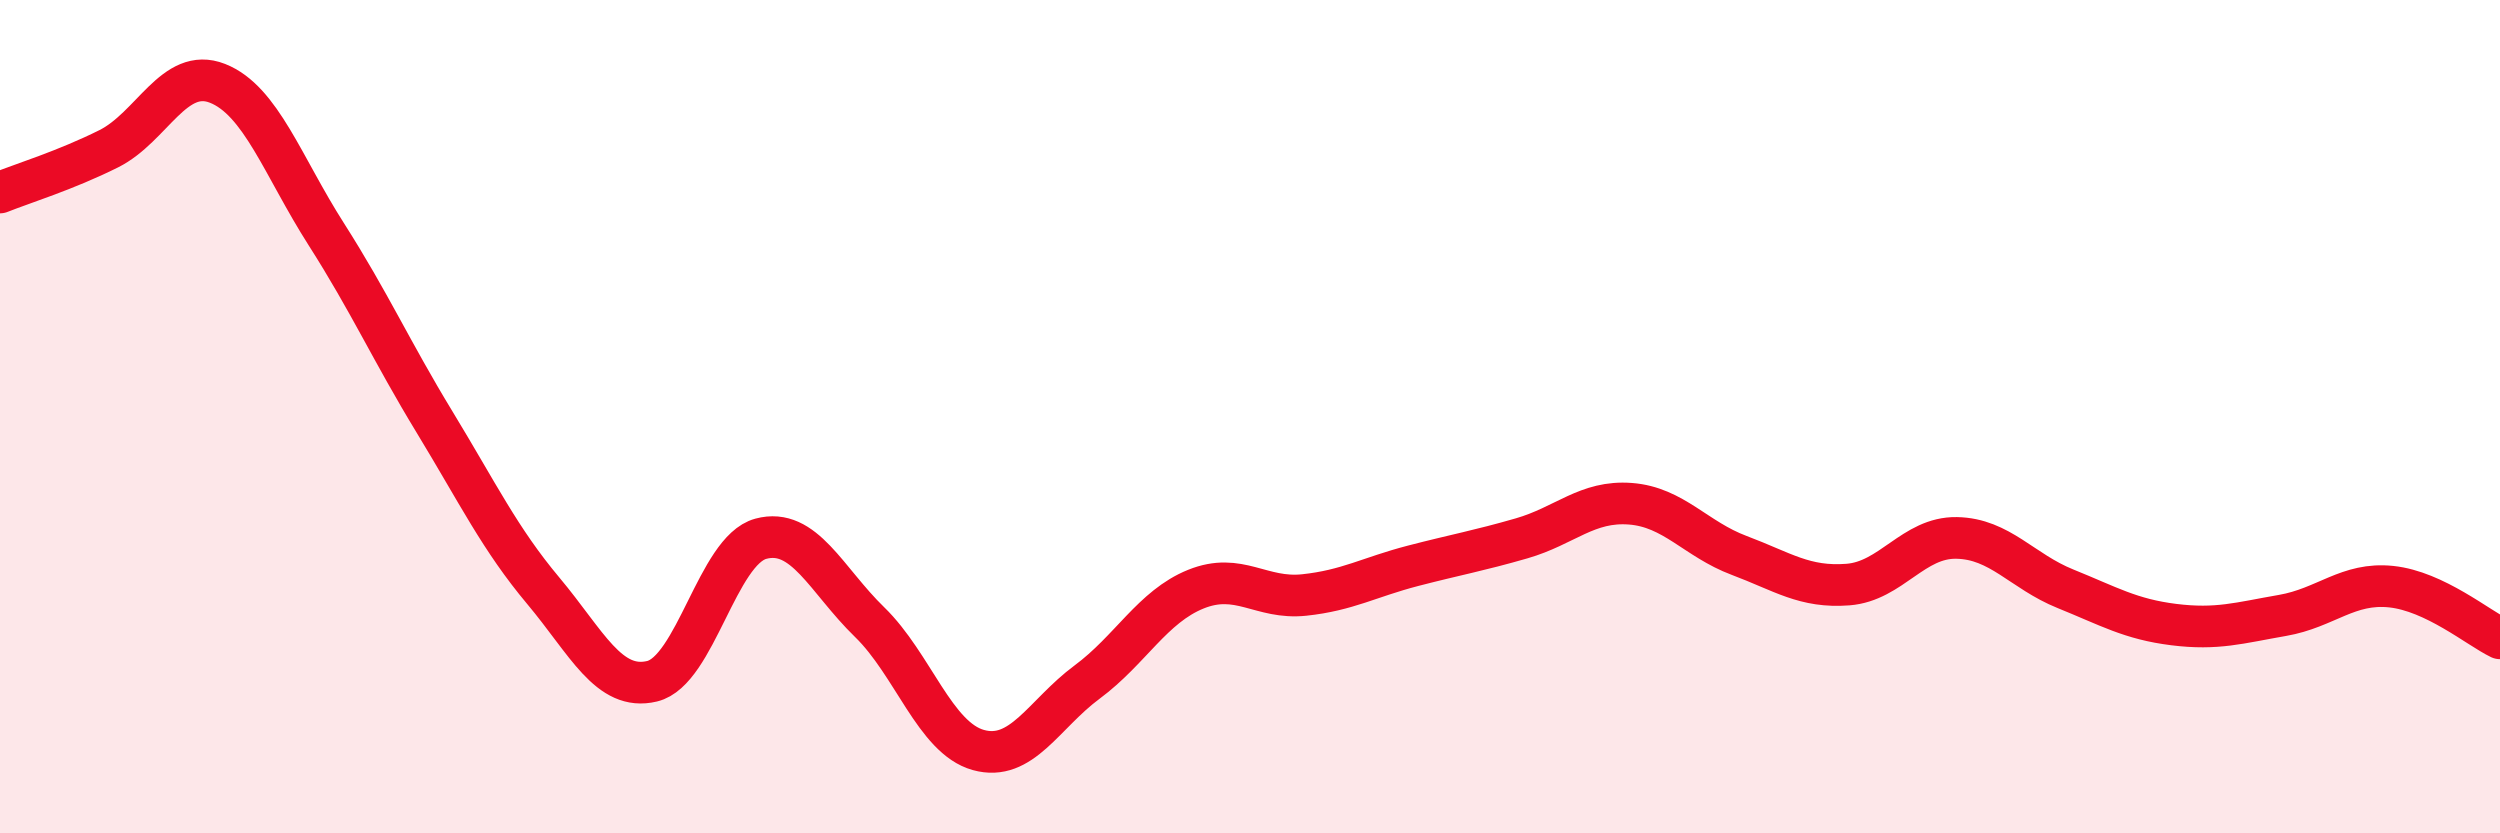
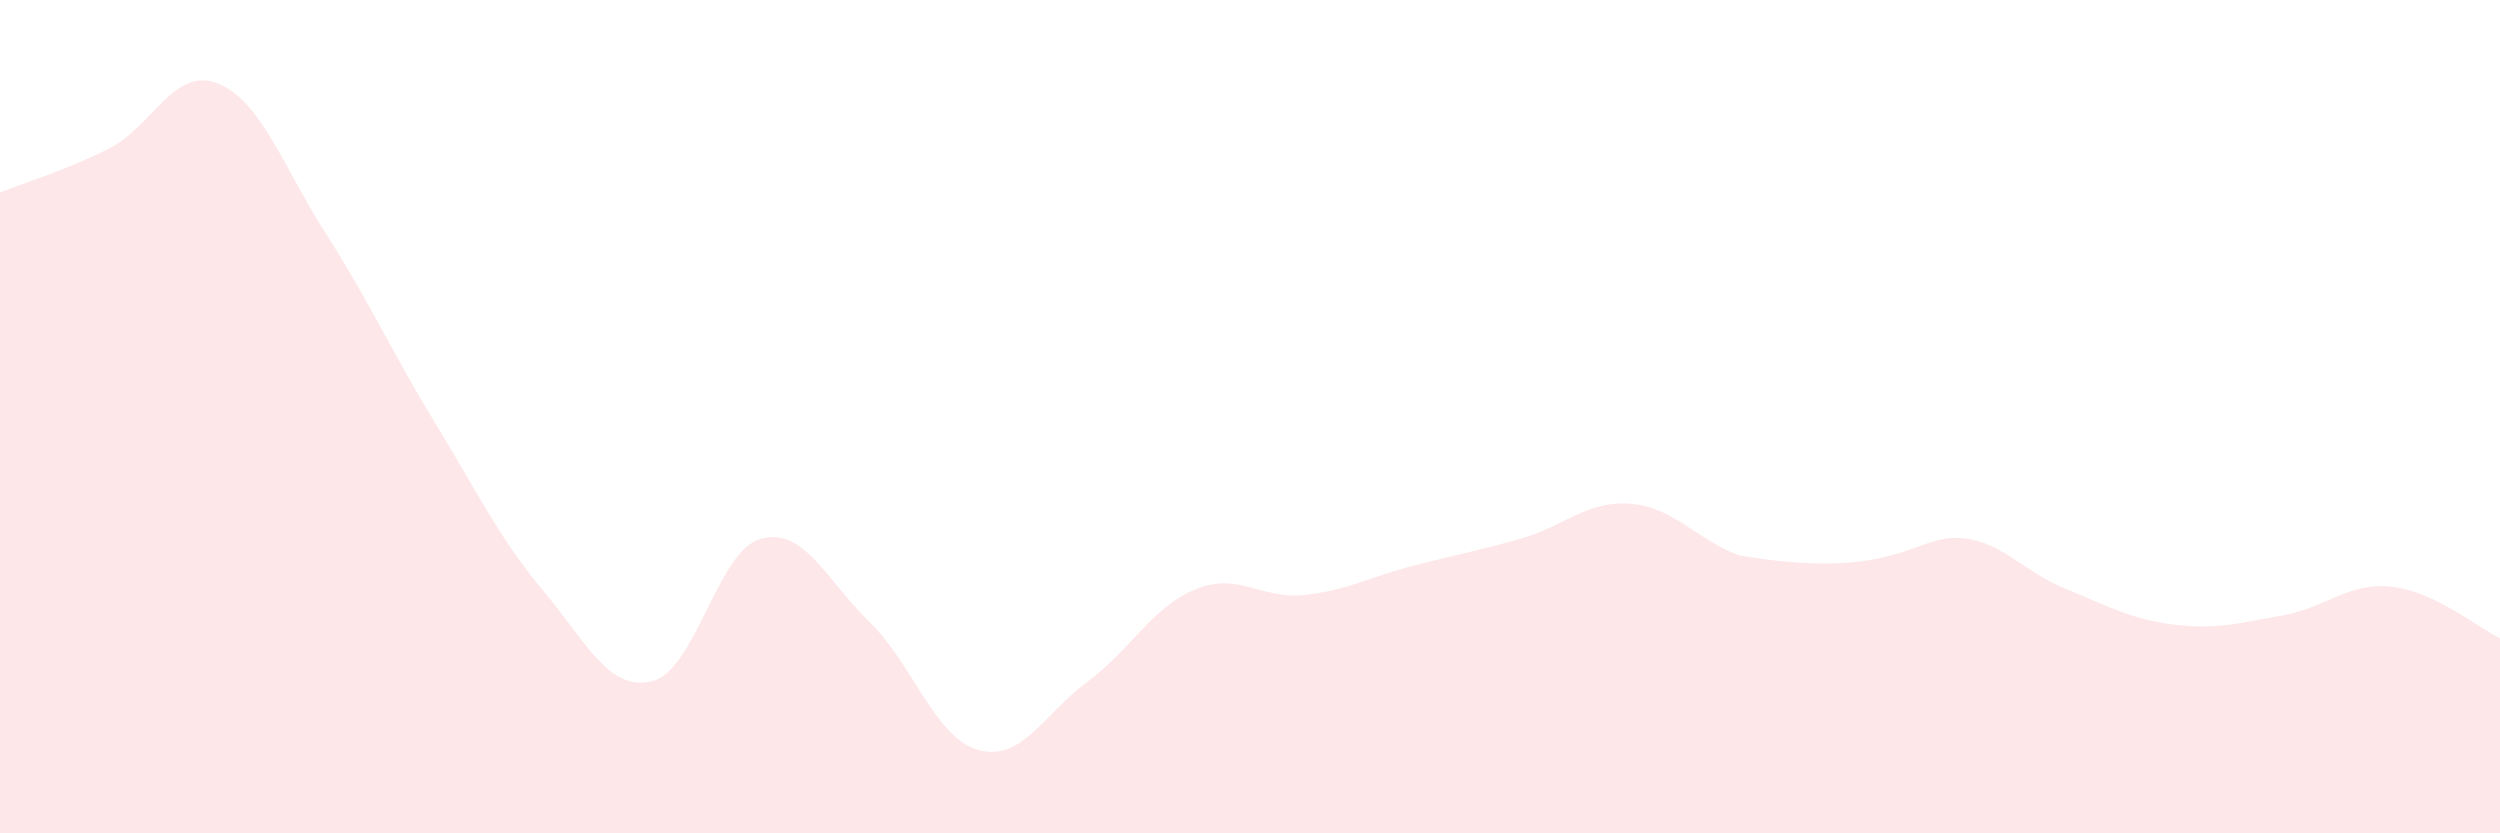
<svg xmlns="http://www.w3.org/2000/svg" width="60" height="20" viewBox="0 0 60 20">
-   <path d="M 0,4.62 C 0.52,4.41 1.57,4.09 2.61,3.57 C 3.65,3.05 4.18,1.59 5.22,2 C 6.26,2.41 6.79,3.99 7.83,5.62 C 8.87,7.25 9.39,8.42 10.43,10.13 C 11.47,11.84 12,12.94 13.04,14.18 C 14.08,15.42 14.61,16.6 15.65,16.35 C 16.69,16.1 17.22,13.21 18.26,12.93 C 19.3,12.65 19.83,13.92 20.87,14.93 C 21.91,15.94 22.44,17.71 23.48,18 C 24.52,18.29 25.05,17.14 26.09,16.37 C 27.13,15.6 27.66,14.56 28.7,14.14 C 29.74,13.72 30.26,14.39 31.3,14.28 C 32.34,14.17 32.87,13.85 33.91,13.58 C 34.95,13.31 35.48,13.22 36.52,12.92 C 37.56,12.62 38.09,12.01 39.13,12.09 C 40.17,12.17 40.7,12.94 41.74,13.33 C 42.78,13.72 43.31,14.11 44.35,14.03 C 45.39,13.95 45.92,12.89 46.96,12.91 C 48,12.93 48.53,13.71 49.57,14.13 C 50.61,14.55 51.13,14.86 52.17,14.99 C 53.21,15.12 53.74,14.95 54.78,14.77 C 55.82,14.59 56.35,13.97 57.39,14.08 C 58.43,14.19 59.48,15.07 60,15.32L60 20L0 20Z" fill="#EB0A25" opacity="0.1" stroke-linecap="round" stroke-linejoin="round" />
-   <path d="M 0,4.62 C 0.52,4.41 1.57,4.09 2.61,3.57 C 3.65,3.05 4.18,1.59 5.22,2 C 6.26,2.41 6.79,3.99 7.83,5.62 C 8.87,7.25 9.39,8.42 10.43,10.13 C 11.47,11.84 12,12.94 13.04,14.18 C 14.08,15.42 14.61,16.6 15.65,16.35 C 16.69,16.1 17.22,13.21 18.26,12.93 C 19.3,12.65 19.83,13.92 20.87,14.93 C 21.91,15.94 22.44,17.71 23.48,18 C 24.52,18.29 25.05,17.14 26.09,16.37 C 27.13,15.6 27.66,14.56 28.7,14.14 C 29.74,13.72 30.26,14.39 31.3,14.28 C 32.34,14.17 32.87,13.85 33.91,13.58 C 34.95,13.31 35.48,13.22 36.52,12.92 C 37.56,12.62 38.09,12.01 39.13,12.09 C 40.17,12.17 40.7,12.94 41.74,13.33 C 42.78,13.72 43.31,14.11 44.35,14.03 C 45.39,13.95 45.92,12.89 46.96,12.91 C 48,12.93 48.53,13.71 49.57,14.13 C 50.61,14.55 51.13,14.86 52.17,14.99 C 53.21,15.12 53.74,14.95 54.78,14.77 C 55.82,14.59 56.35,13.97 57.39,14.08 C 58.43,14.19 59.48,15.07 60,15.32" stroke="#EB0A25" stroke-width="1" fill="none" stroke-linecap="round" stroke-linejoin="round" />
+   <path d="M 0,4.62 C 0.52,4.41 1.57,4.09 2.61,3.57 C 3.65,3.05 4.18,1.59 5.22,2 C 6.26,2.41 6.79,3.99 7.83,5.62 C 8.87,7.25 9.39,8.42 10.43,10.13 C 11.47,11.84 12,12.94 13.04,14.18 C 14.08,15.42 14.61,16.6 15.65,16.35 C 16.69,16.1 17.22,13.21 18.26,12.93 C 19.3,12.65 19.83,13.92 20.87,14.93 C 21.91,15.94 22.44,17.71 23.48,18 C 24.52,18.29 25.05,17.14 26.09,16.37 C 27.13,15.6 27.66,14.56 28.7,14.14 C 29.74,13.72 30.26,14.39 31.3,14.28 C 32.34,14.17 32.87,13.85 33.91,13.58 C 34.95,13.31 35.48,13.22 36.52,12.92 C 37.56,12.62 38.09,12.01 39.13,12.09 C 40.17,12.17 40.7,12.94 41.74,13.33 C 45.39,13.95 45.92,12.89 46.96,12.91 C 48,12.93 48.53,13.71 49.57,14.13 C 50.61,14.55 51.13,14.86 52.17,14.99 C 53.21,15.12 53.74,14.95 54.78,14.77 C 55.82,14.59 56.35,13.97 57.39,14.08 C 58.43,14.19 59.48,15.07 60,15.32L60 20L0 20Z" fill="#EB0A25" opacity="0.1" stroke-linecap="round" stroke-linejoin="round" />
</svg>